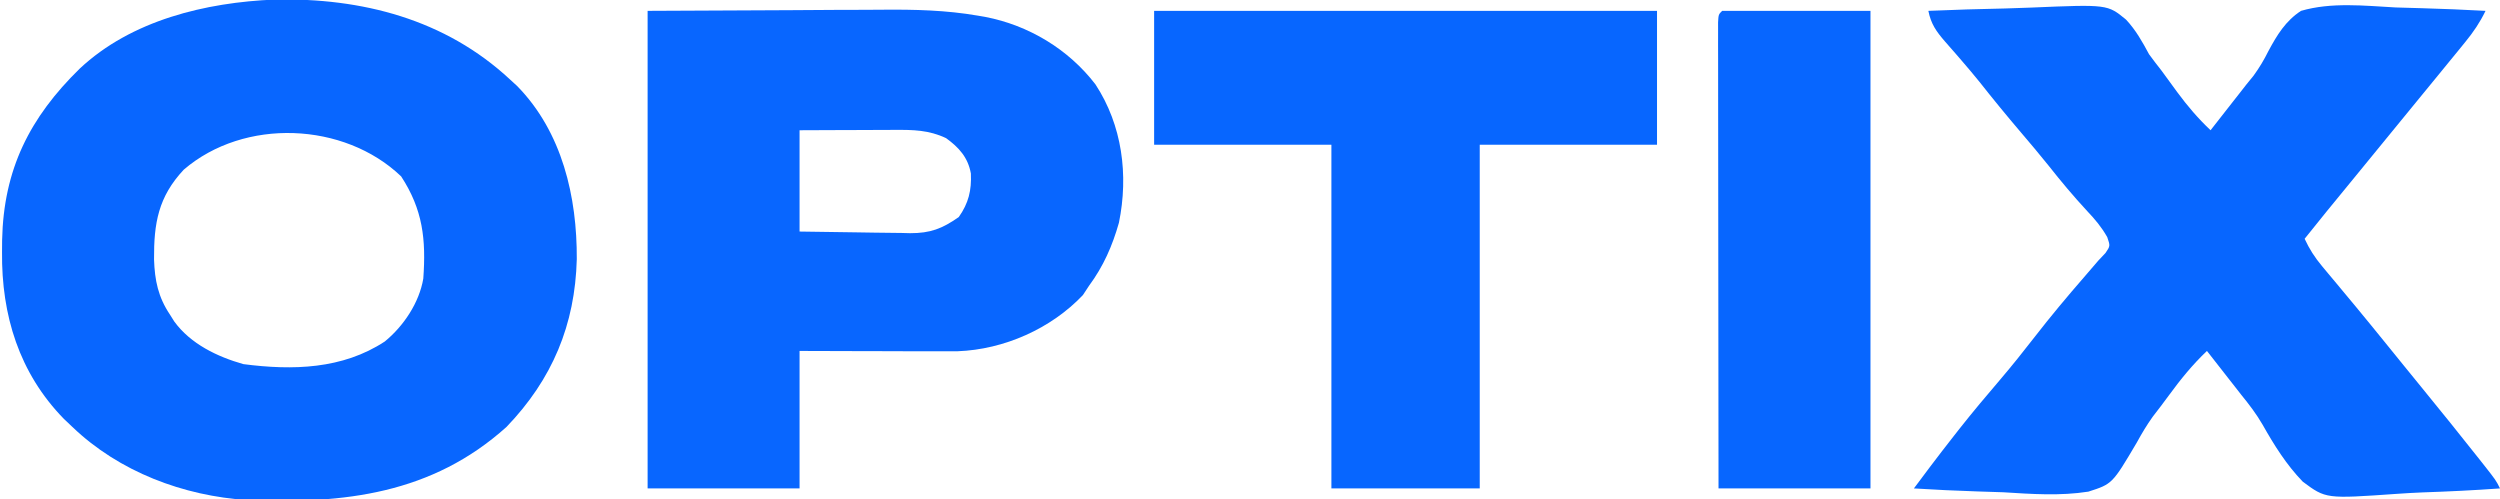
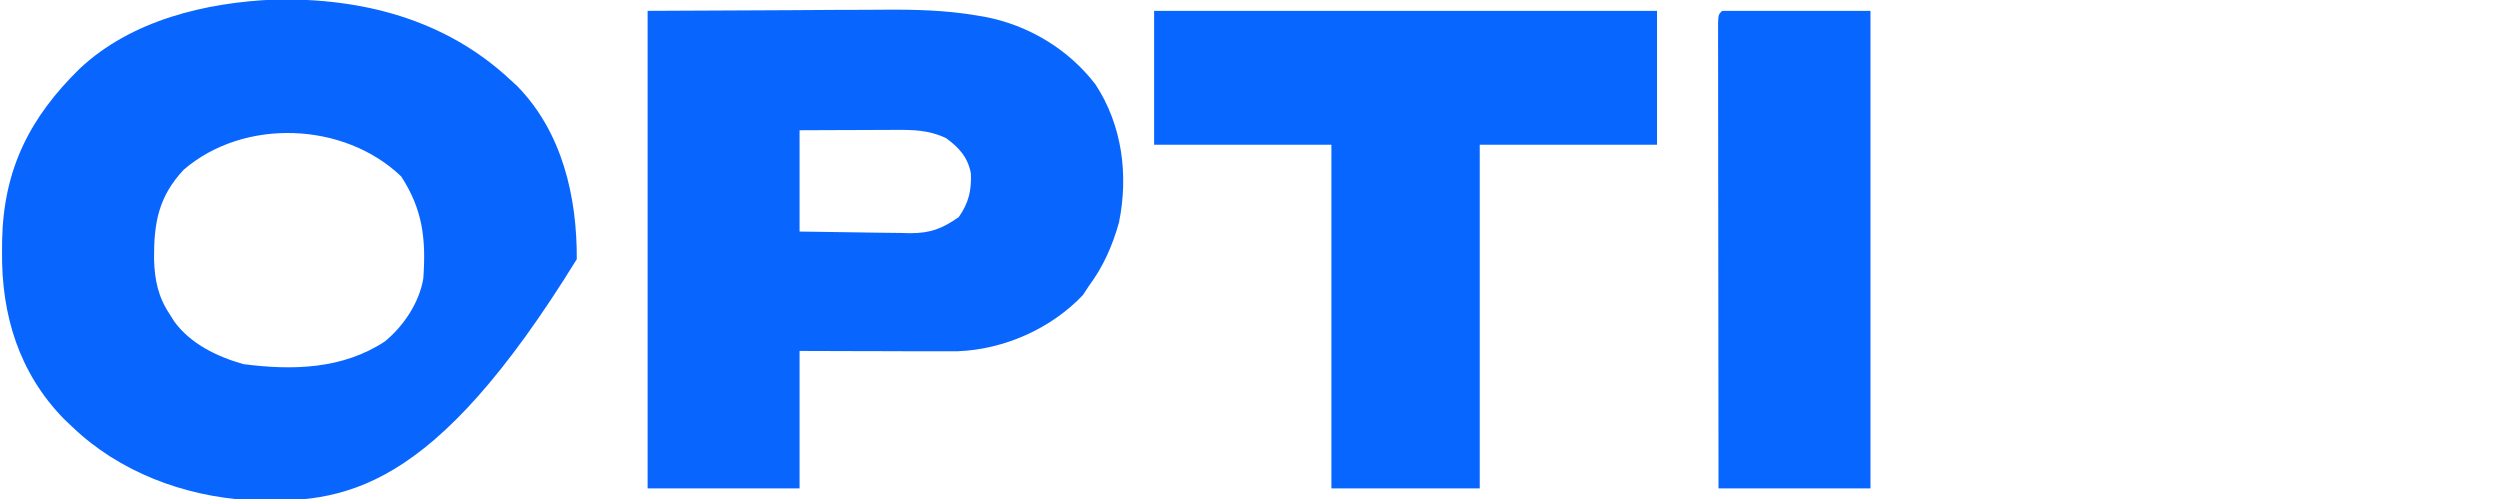
<svg xmlns="http://www.w3.org/2000/svg" version="1.1" width="691" height="138">
-   <path d="M0 0 C24.048 -0.5 47.117 5.4 65.07 22.121 C65.715 22.711 66.359 23.302 67.023 23.91 C79.495 36.662 83.583 54.553 83.493 71.76 C83.02 89.902 76.718 104.966 64.07 118.121 C43.49 136.632 19.189 139.454 -7.498 138.34 C-25.218 137.21 -42.999 130.524 -55.93 118.121 C-56.707 117.384 -57.484 116.646 -58.285 115.887 C-70.643 103.218 -75.539 87.243 -75.367 69.809 C-75.36 68.719 -75.352 67.63 -75.344 66.507 C-74.946 46.915 -67.709 32.622 -53.93 19.121 C-39.62 5.682 -19.04 0.787 0 0 Z M-25.133 47.012 C-32.181 54.534 -33.42 61.812 -33.352 71.827 C-33.157 77.644 -32.225 82.22 -28.93 87.121 C-28.54 87.741 -28.151 88.361 -27.75 89 C-23.243 95.174 -15.897 98.713 -8.656 100.766 C4.891 102.532 18.749 102.206 30.445 94.496 C35.618 90.263 39.951 83.787 41.07 77.121 C41.846 66.309 40.959 58.069 34.945 48.871 C19.201 33.811 -8.401 32.654 -25.133 47.012 Z " fill="#0866FF" transform="translate(75.93,-0.121)" />
-   <path d="M0 0 C7.079 -0.306 14.156 -0.515 21.24 -0.659 C23.646 -0.719 26.052 -0.801 28.456 -0.905 C49.519 -1.795 49.519 -1.795 54.642 2.428 C57.322 5.288 59.15 8.554 61 12 C62.115 13.519 63.254 15.02 64.426 16.496 C65.886 18.478 67.335 20.468 68.783 22.459 C71.617 26.304 74.527 29.717 78 33 C80.108 30.316 82.211 27.627 84.312 24.938 C84.888 24.205 85.464 23.472 86.057 22.717 C86.653 21.953 87.249 21.189 87.863 20.402 C88.529 19.584 89.196 18.765 89.882 17.922 C91.555 15.614 92.756 13.584 94.014 11.065 C96.387 6.66 98.739 2.778 103 0 C111.421 -2.452 120.545 -1.408 129.188 -0.938 C131.594 -0.862 134.001 -0.794 136.408 -0.732 C142.277 -0.568 148.137 -0.318 154 0 C152.45 3.214 150.698 5.79 148.438 8.562 C147.723 9.442 147.009 10.321 146.273 11.227 C145.523 12.142 144.773 13.057 144 14 C143.27 14.895 142.541 15.789 141.789 16.711 C139.53 19.477 137.265 22.239 135 25 C133.5 26.833 132 28.666 130.5 30.5 C127.5 34.167 124.5 37.833 121.5 41.5 C120.396 42.85 120.396 42.85 119.27 44.227 C117.705 46.138 116.14 48.05 114.574 49.961 C113.787 50.923 112.999 51.884 112.188 52.875 C111.48 53.739 110.772 54.602 110.043 55.492 C108.014 57.983 106.003 60.488 104 63 C105.319 65.843 106.792 68.146 108.801 70.547 C109.359 71.219 109.917 71.89 110.492 72.582 C111.093 73.298 111.694 74.013 112.312 74.75 C113.589 76.285 114.865 77.82 116.141 79.355 C117.11 80.52 117.11 80.52 118.1 81.708 C120.945 85.14 123.756 88.599 126.562 92.062 C127.634 93.384 128.706 94.706 129.777 96.027 C130.307 96.681 130.837 97.334 131.382 98.007 C133.024 100.03 134.67 102.048 136.316 104.066 C141.673 110.634 147.002 117.22 152.25 123.875 C152.716 124.464 153.182 125.054 153.663 125.661 C156.879 129.758 156.879 129.758 158 132 C150.872 132.512 143.749 132.859 136.607 133.099 C134.186 133.199 131.766 133.335 129.348 133.509 C109.876 134.876 109.876 134.876 103.49 130.138 C98.942 125.434 95.598 120.067 92.387 114.394 C90.644 111.385 88.667 108.804 86.473 106.109 C85.889 105.362 85.306 104.614 84.705 103.844 C84.163 103.153 83.621 102.462 83.062 101.75 C82.462 100.982 81.862 100.213 81.244 99.422 C79.831 97.613 78.417 95.806 77 94 C73.011 97.787 69.745 101.817 66.5 106.25 C65.027 108.248 63.55 110.231 62.014 112.182 C60.341 114.523 59 116.788 57.62 119.301 C50.848 130.767 50.848 130.767 44.228 132.888 C36.396 134.119 28.564 133.552 20.688 133.062 C18.29 132.977 15.892 132.9 13.494 132.83 C7.656 132.644 1.83 132.361 -4 132 C-3.055 130.737 -2.109 129.474 -1.163 128.212 C-0.636 127.508 -0.11 126.805 0.433 126.081 C2.653 123.133 4.91 120.216 7.188 117.312 C7.657 116.714 8.126 116.116 8.609 115.5 C12.262 110.873 16.042 106.37 19.876 101.894 C23.171 98.029 26.326 94.075 29.438 90.062 C33.804 84.434 38.353 78.992 43.029 73.617 C44.361 72.085 45.681 70.543 47 69 C47.65 68.312 48.299 67.623 48.969 66.914 C50.279 64.984 50.279 64.984 49.445 62.543 C47.854 59.743 46.092 57.649 43.875 55.312 C40.103 51.24 36.598 47.057 33.164 42.699 C30.666 39.583 28.091 36.54 25.5 33.5 C21.617 28.94 17.83 24.321 14.121 19.617 C12.477 17.589 10.808 15.605 9.098 13.633 C8.596 13.051 8.093 12.47 7.576 11.871 C6.587 10.73 5.593 9.595 4.592 8.465 C2.172 5.669 0.717 3.615 0 0 Z " fill="#0766FF" transform="translate(533,3)" />
+   <path d="M0 0 C24.048 -0.5 47.117 5.4 65.07 22.121 C65.715 22.711 66.359 23.302 67.023 23.91 C79.495 36.662 83.583 54.553 83.493 71.76 C43.49 136.632 19.189 139.454 -7.498 138.34 C-25.218 137.21 -42.999 130.524 -55.93 118.121 C-56.707 117.384 -57.484 116.646 -58.285 115.887 C-70.643 103.218 -75.539 87.243 -75.367 69.809 C-75.36 68.719 -75.352 67.63 -75.344 66.507 C-74.946 46.915 -67.709 32.622 -53.93 19.121 C-39.62 5.682 -19.04 0.787 0 0 Z M-25.133 47.012 C-32.181 54.534 -33.42 61.812 -33.352 71.827 C-33.157 77.644 -32.225 82.22 -28.93 87.121 C-28.54 87.741 -28.151 88.361 -27.75 89 C-23.243 95.174 -15.897 98.713 -8.656 100.766 C4.891 102.532 18.749 102.206 30.445 94.496 C35.618 90.263 39.951 83.787 41.07 77.121 C41.846 66.309 40.959 58.069 34.945 48.871 C19.201 33.811 -8.401 32.654 -25.133 47.012 Z " fill="#0866FF" transform="translate(75.93,-0.121)" />
  <path d="M0 0 C13.179 -0.062 26.359 -0.124 39.938 -0.188 C44.064 -0.215 48.19 -0.242 52.441 -0.27 C57.569 -0.284 57.569 -0.284 59.988 -0.286 C61.639 -0.291 63.289 -0.301 64.94 -0.317 C73.832 -0.396 82.476 -0.192 91.256 1.319 C91.929 1.434 92.601 1.549 93.294 1.668 C105.324 3.99 116.31 10.593 123.773 20.309 C131.197 31.625 132.959 45.394 130.273 58.562 C128.43 65.038 125.989 70.582 122 76 C121.443 76.846 120.886 77.691 120.312 78.562 C111.502 87.849 98.511 93.61 85.691 94.086 C82.911 94.116 80.132 94.112 77.352 94.098 C76.339 94.096 75.327 94.095 74.283 94.093 C71.064 94.088 67.844 94.075 64.625 94.062 C62.436 94.057 60.247 94.053 58.059 94.049 C52.706 94.039 47.353 94.019 42 94 C42 106.54 42 119.08 42 132 C28.14 132 14.28 132 0 132 C0 88.44 0 44.88 0 0 Z M42 33 C42 42.24 42 51.48 42 61 C47.142 61.092 52.281 61.172 57.424 61.22 C59.17 61.24 60.917 61.267 62.664 61.302 C65.184 61.351 67.702 61.373 70.223 61.391 C70.996 61.411 71.769 61.432 72.566 61.453 C78.168 61.455 81.392 60.22 86 57 C88.742 53.108 89.548 49.632 89.352 44.957 C88.552 40.509 86.053 37.764 82.5 35.188 C77.736 32.925 73.389 32.865 68.172 32.902 C67.423 32.904 66.674 32.905 65.902 32.907 C63.518 32.912 61.134 32.925 58.75 32.938 C57.13 32.943 55.51 32.947 53.891 32.951 C49.927 32.961 45.964 32.981 42 33 Z " fill="#0866FF" transform="translate(179,3)" />
  <path d="M0 0 C45.87 0 91.74 0 139 0 C139 12.21 139 24.42 139 37 C122.83 37 106.66 37 90 37 C90 68.35 90 99.7 90 132 C76.47 132 62.94 132 49 132 C49 100.65 49 69.3 49 37 C32.83 37 16.66 37 0 37 C0 24.79 0 12.58 0 0 Z " fill="#0766FF" transform="translate(319,3)" />
  <path d="M0 0 C13.53 0 27.06 0 41 0 C41 43.56 41 87.12 41 132 C27.14 132 13.28 132 -1 132 C-1.023 114.937 -1.041 97.874 -1.052 80.811 C-1.057 72.889 -1.064 64.967 -1.075 57.045 C-1.085 50.142 -1.092 43.24 -1.094 36.337 C-1.095 32.68 -1.098 29.023 -1.106 25.366 C-1.114 21.291 -1.114 17.215 -1.114 13.139 C-1.117 11.918 -1.121 10.696 -1.124 9.438 C-1.123 8.334 -1.122 7.231 -1.12 6.094 C-1.121 5.128 -1.122 4.163 -1.123 3.169 C-1 1 -1 1 0 0 Z " fill="#0766FF" transform="translate(476,3)" />
</svg>